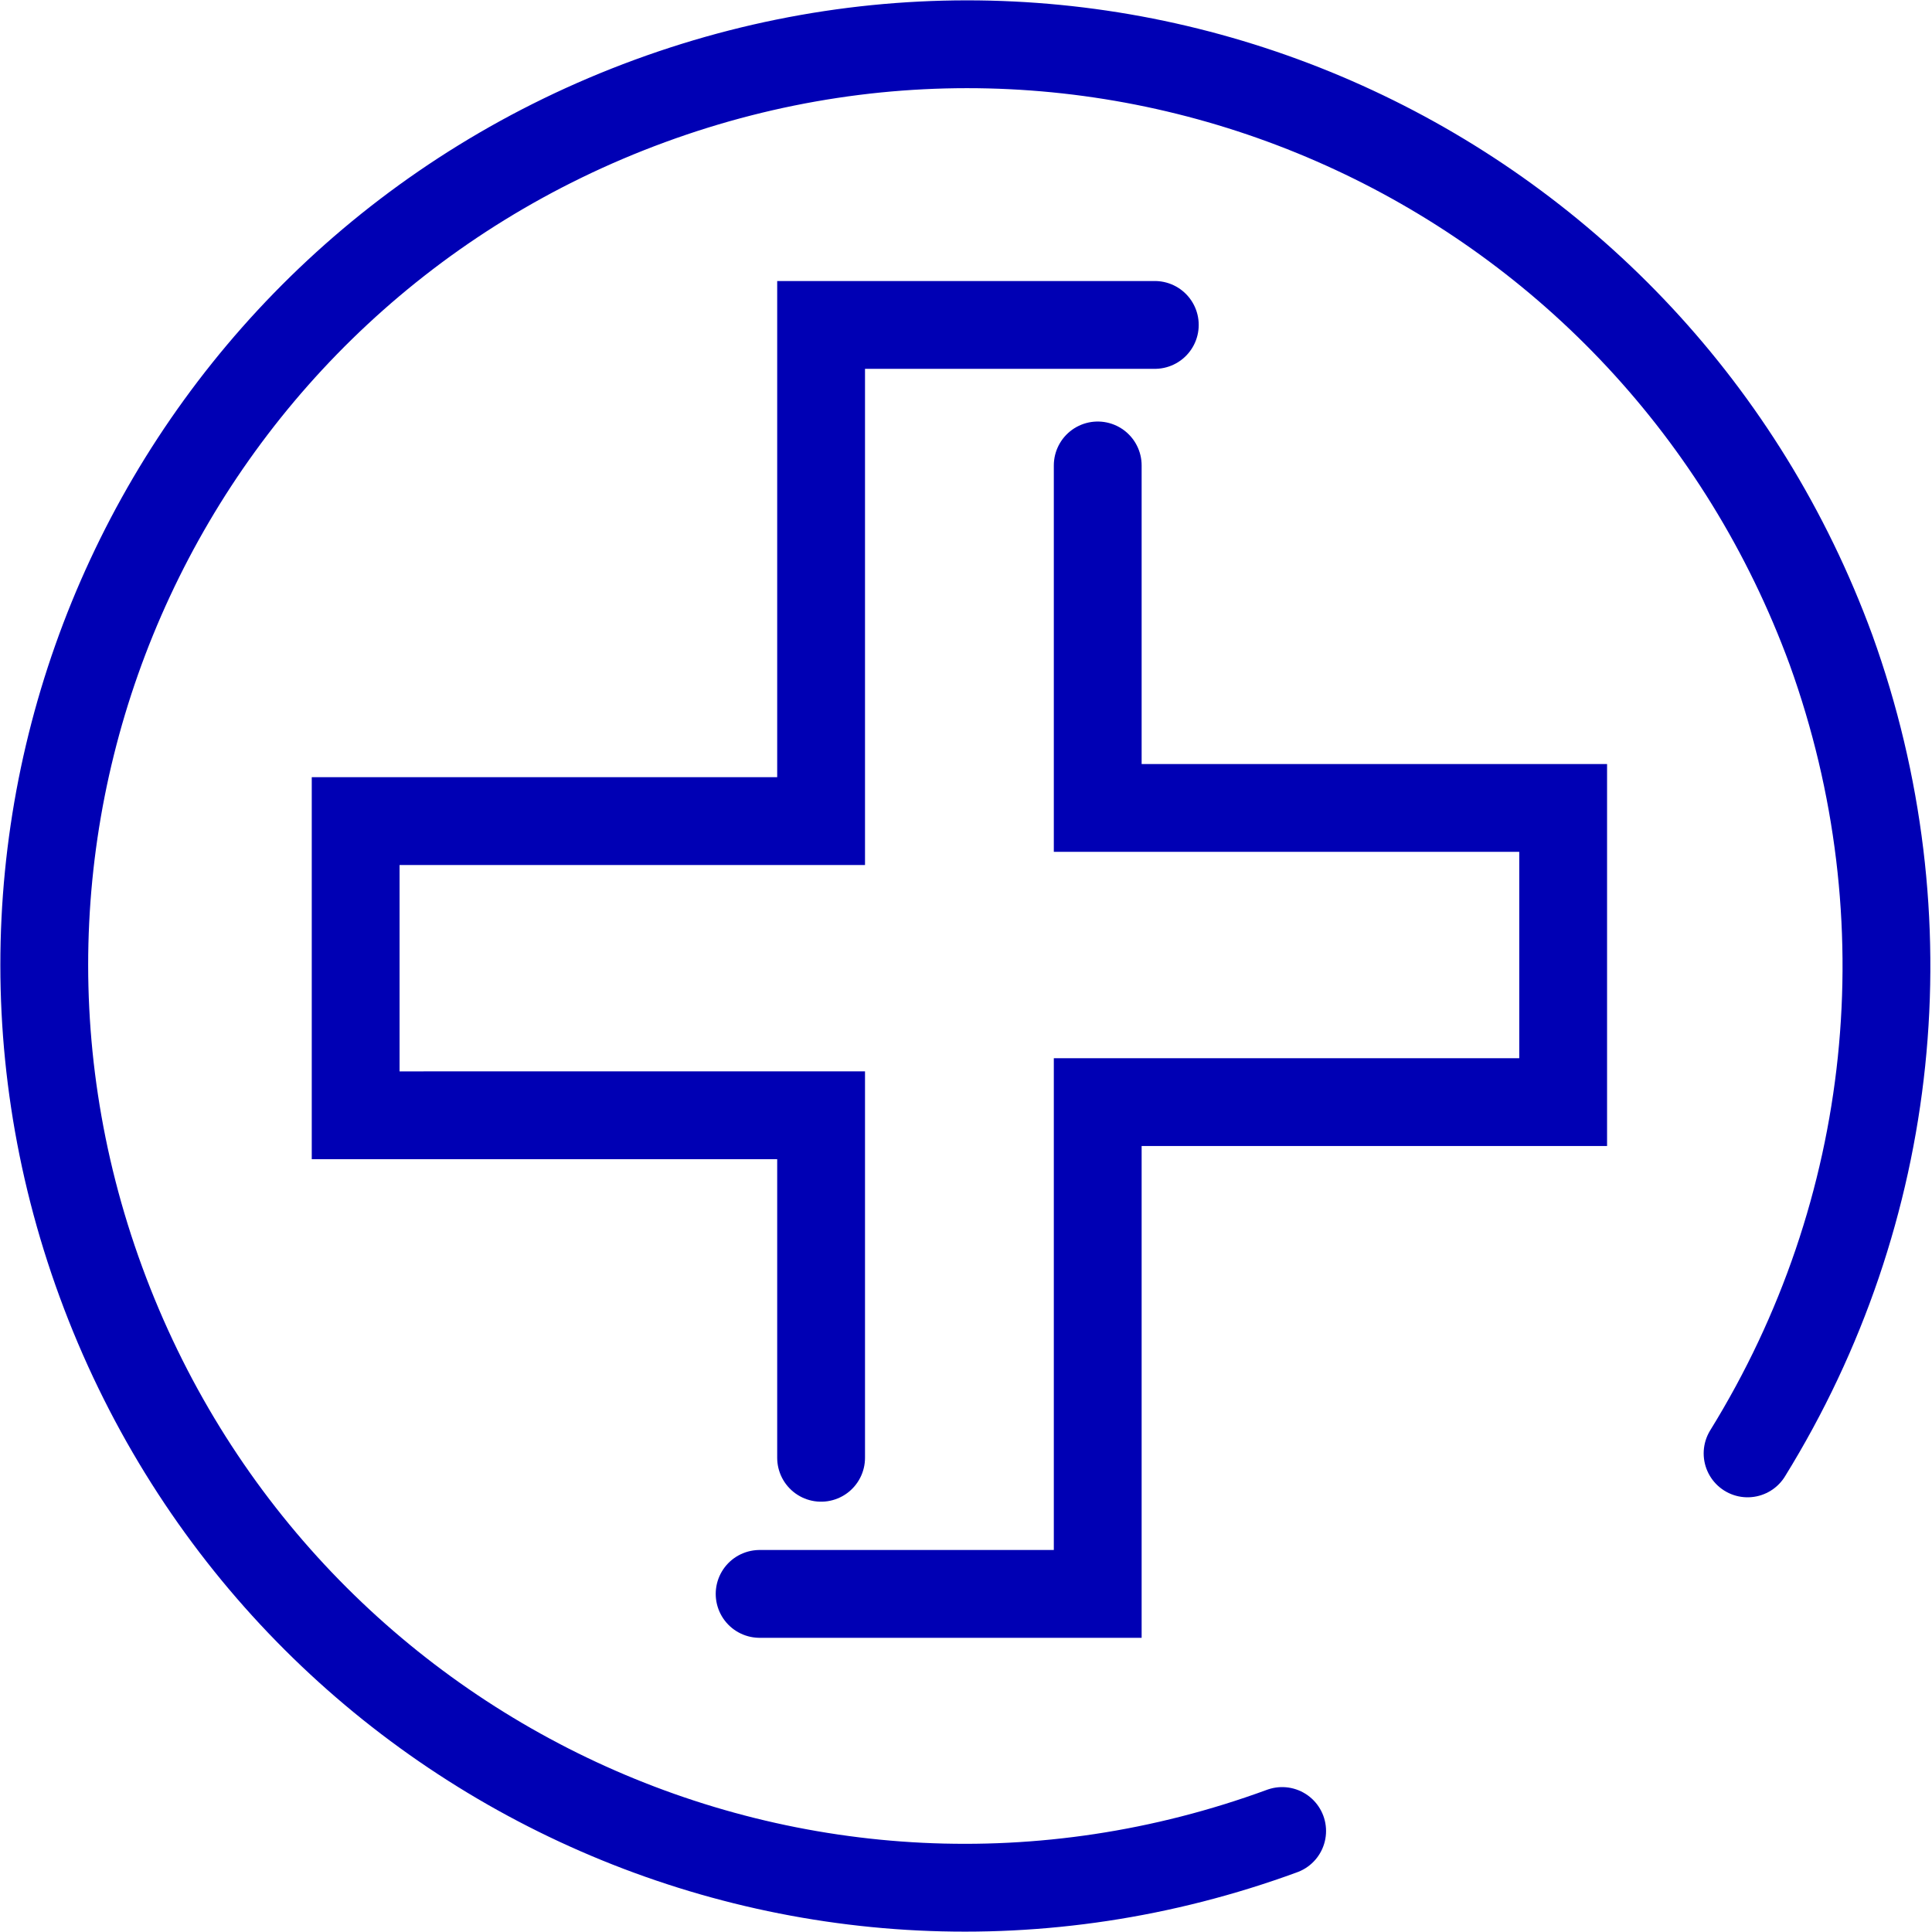
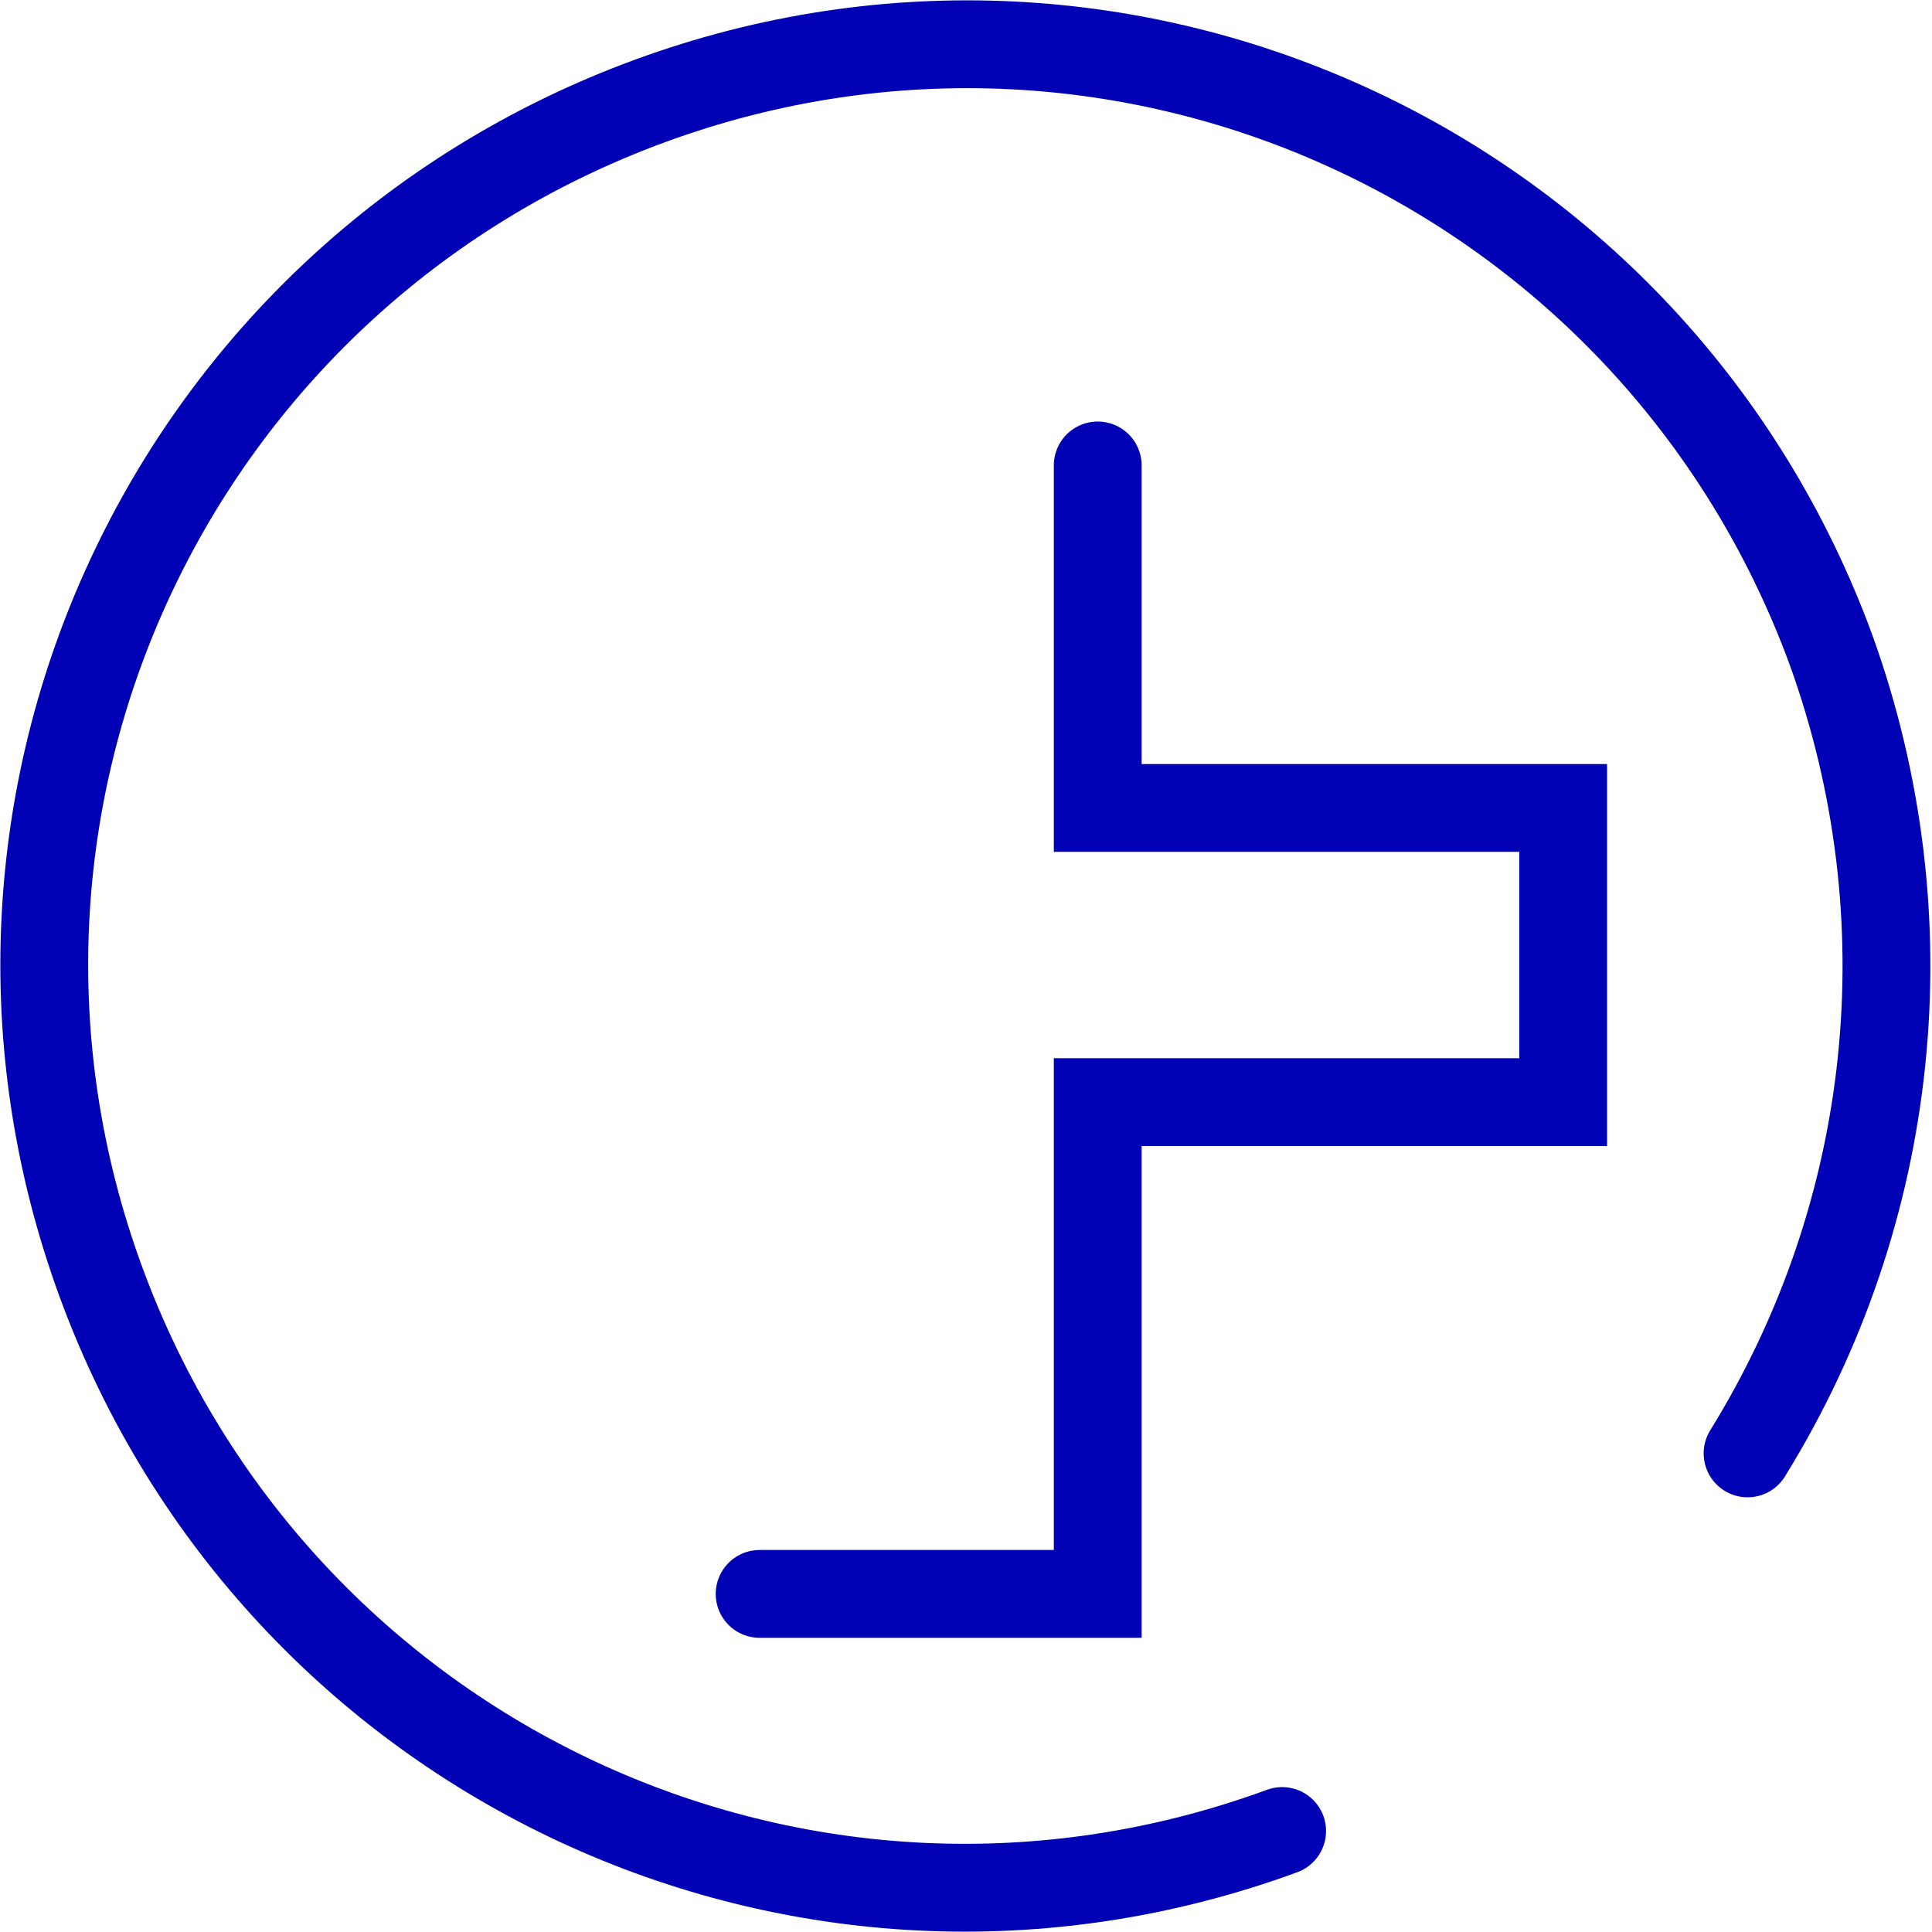
<svg xmlns="http://www.w3.org/2000/svg" version="1.1" id="Layer_1" x="0px" y="0px" width="44px" height="44px" viewBox="0 0 44 44" enable-background="new 0 0 44 44" xml:space="preserve">
  <g>
    <path id="Path_672" fill="none" stroke="#0000B4" stroke-width="2" stroke-linecap="round" d="M29.2,41.7   c-10.9,4-22.9-1.6-26.9-12.5c-4-10.9,1.6-22.9,12.5-26.9c10.9-4,22.9,1.6,26.9,12.5c2.2,6.1,1.5,12.8-1.9,18.3" />
-     <path id="Path_673" fill="none" stroke="#0000B4" stroke-width="2" stroke-linecap="round" d="M18.7,33.2v-7.8H8.1v-6.7h10.6V7.4   h7.6" />
    <path id="Path_674" fill="none" stroke="#0000B4" stroke-width="2" stroke-linecap="round" d="M25,10.6v7.8h10.6v6.7H25v11.2h-7.7" />
  </g>
</svg>